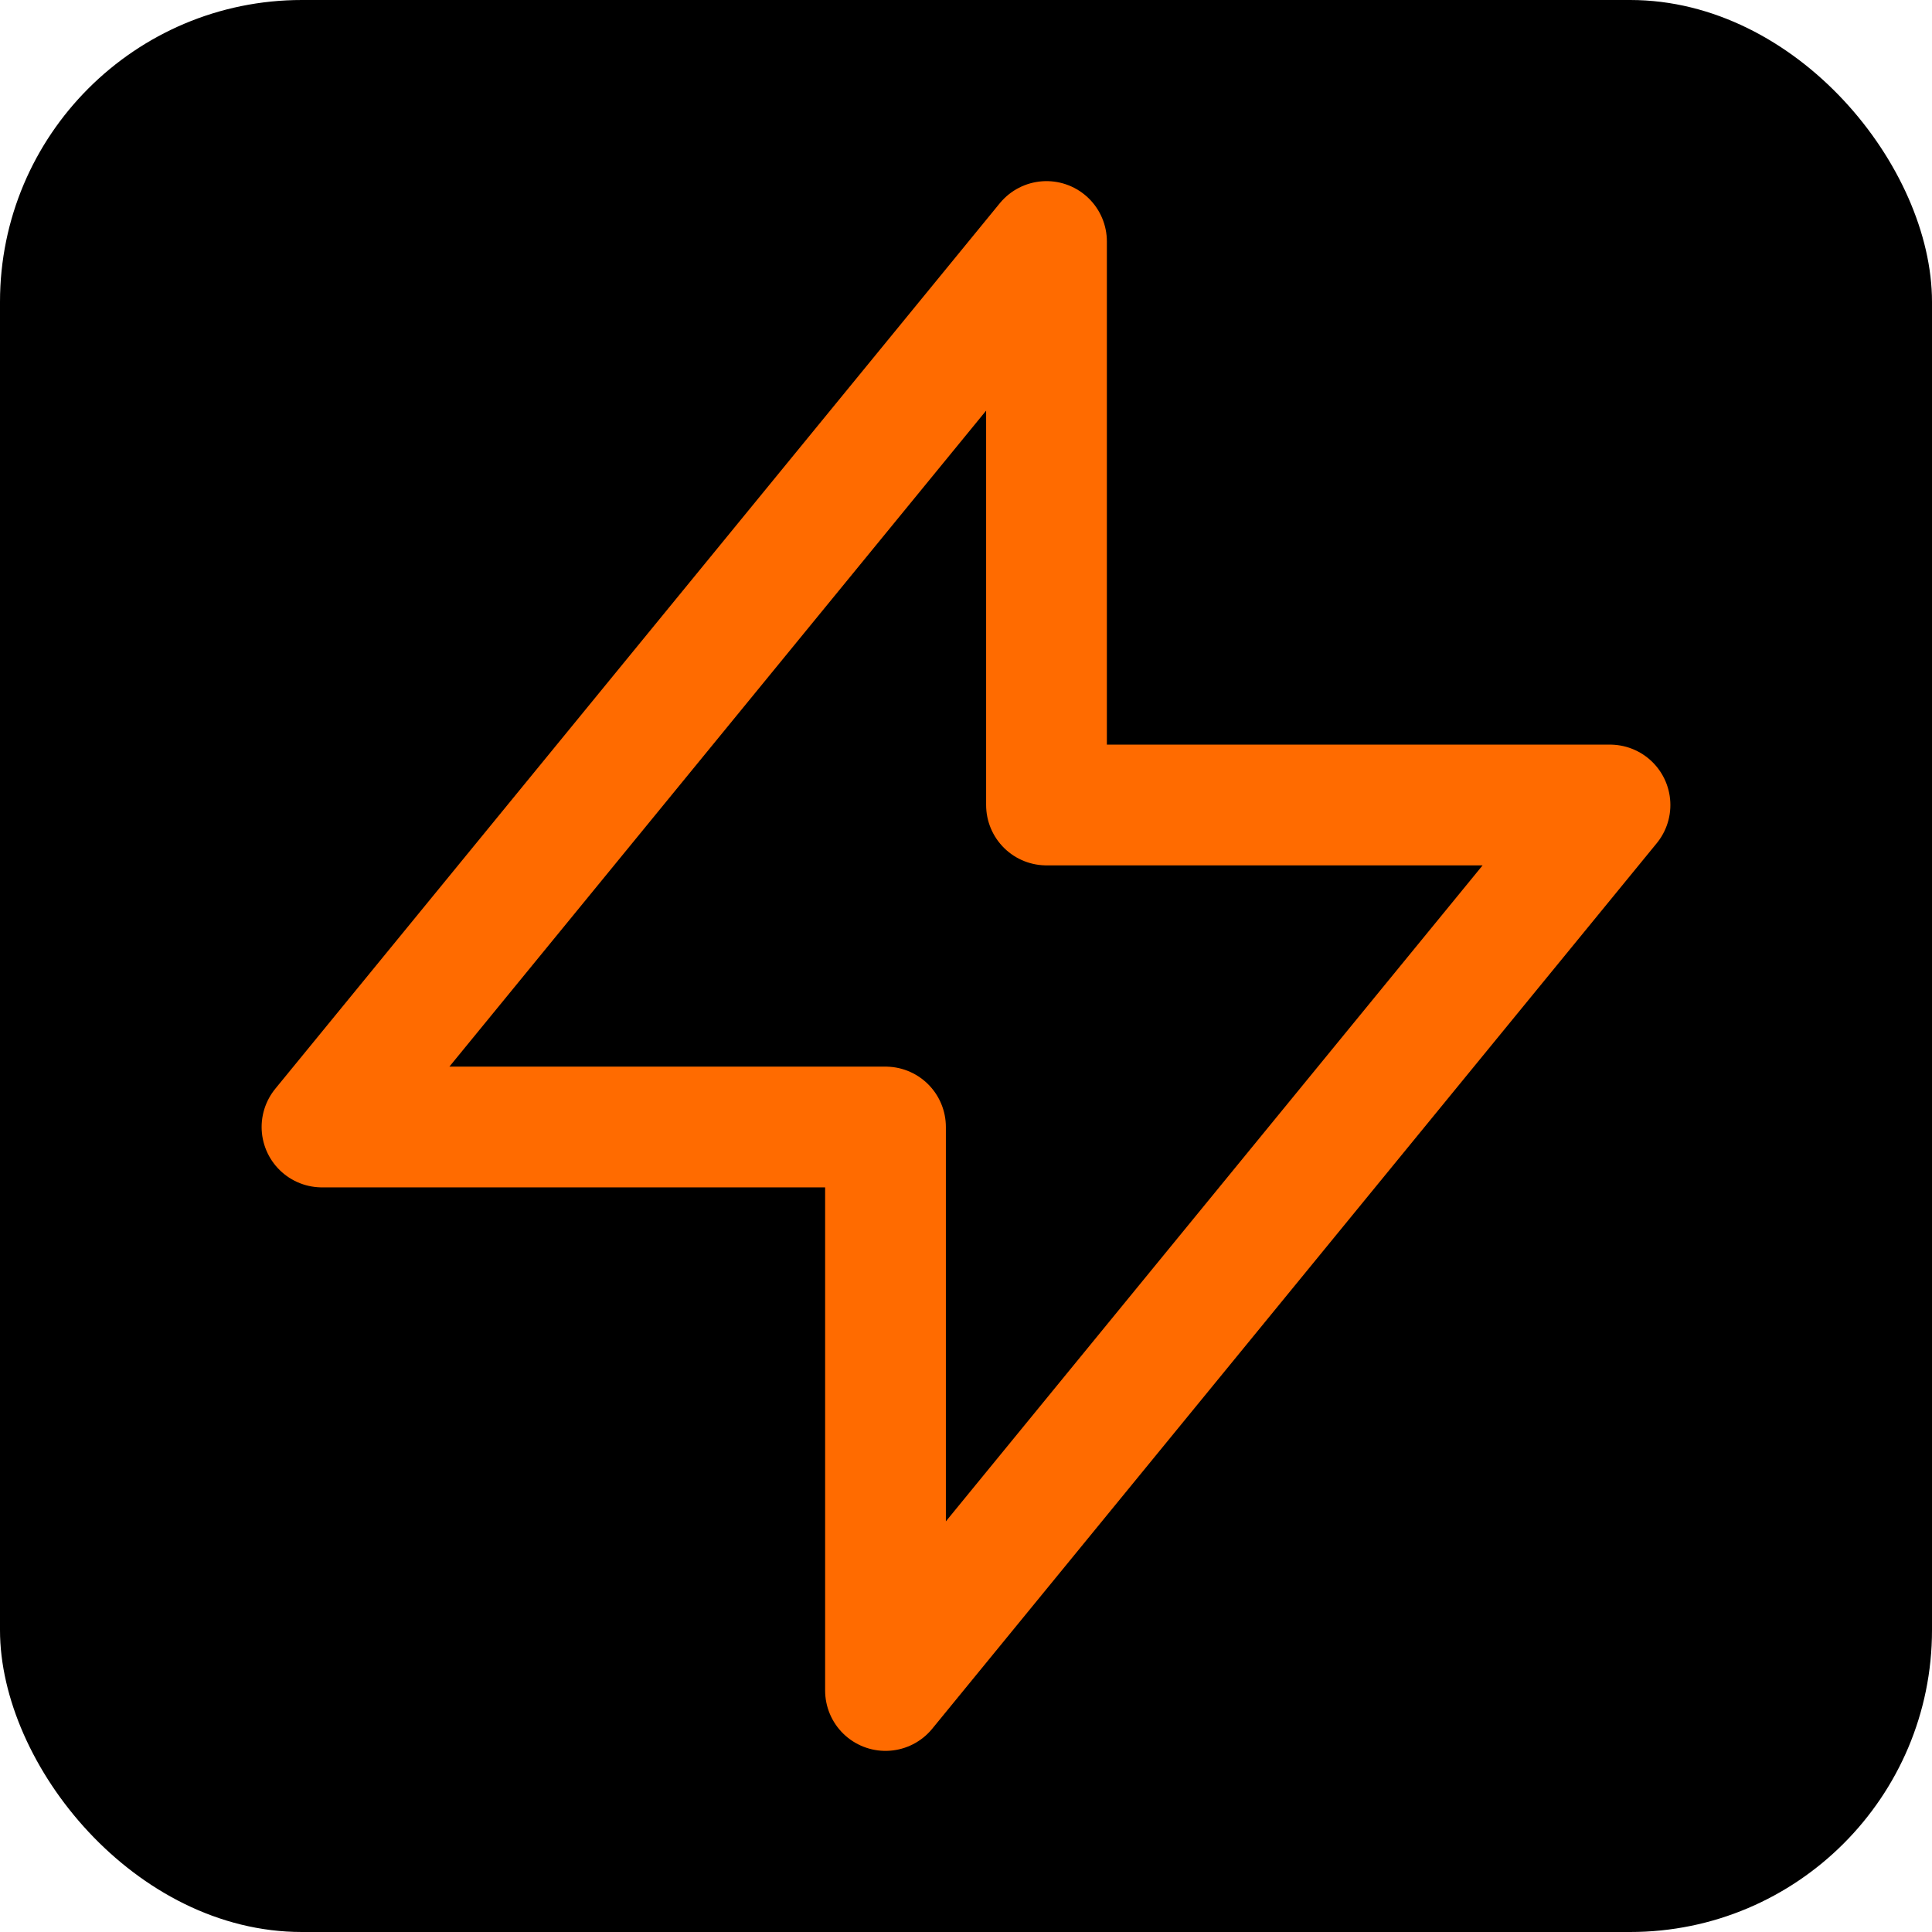
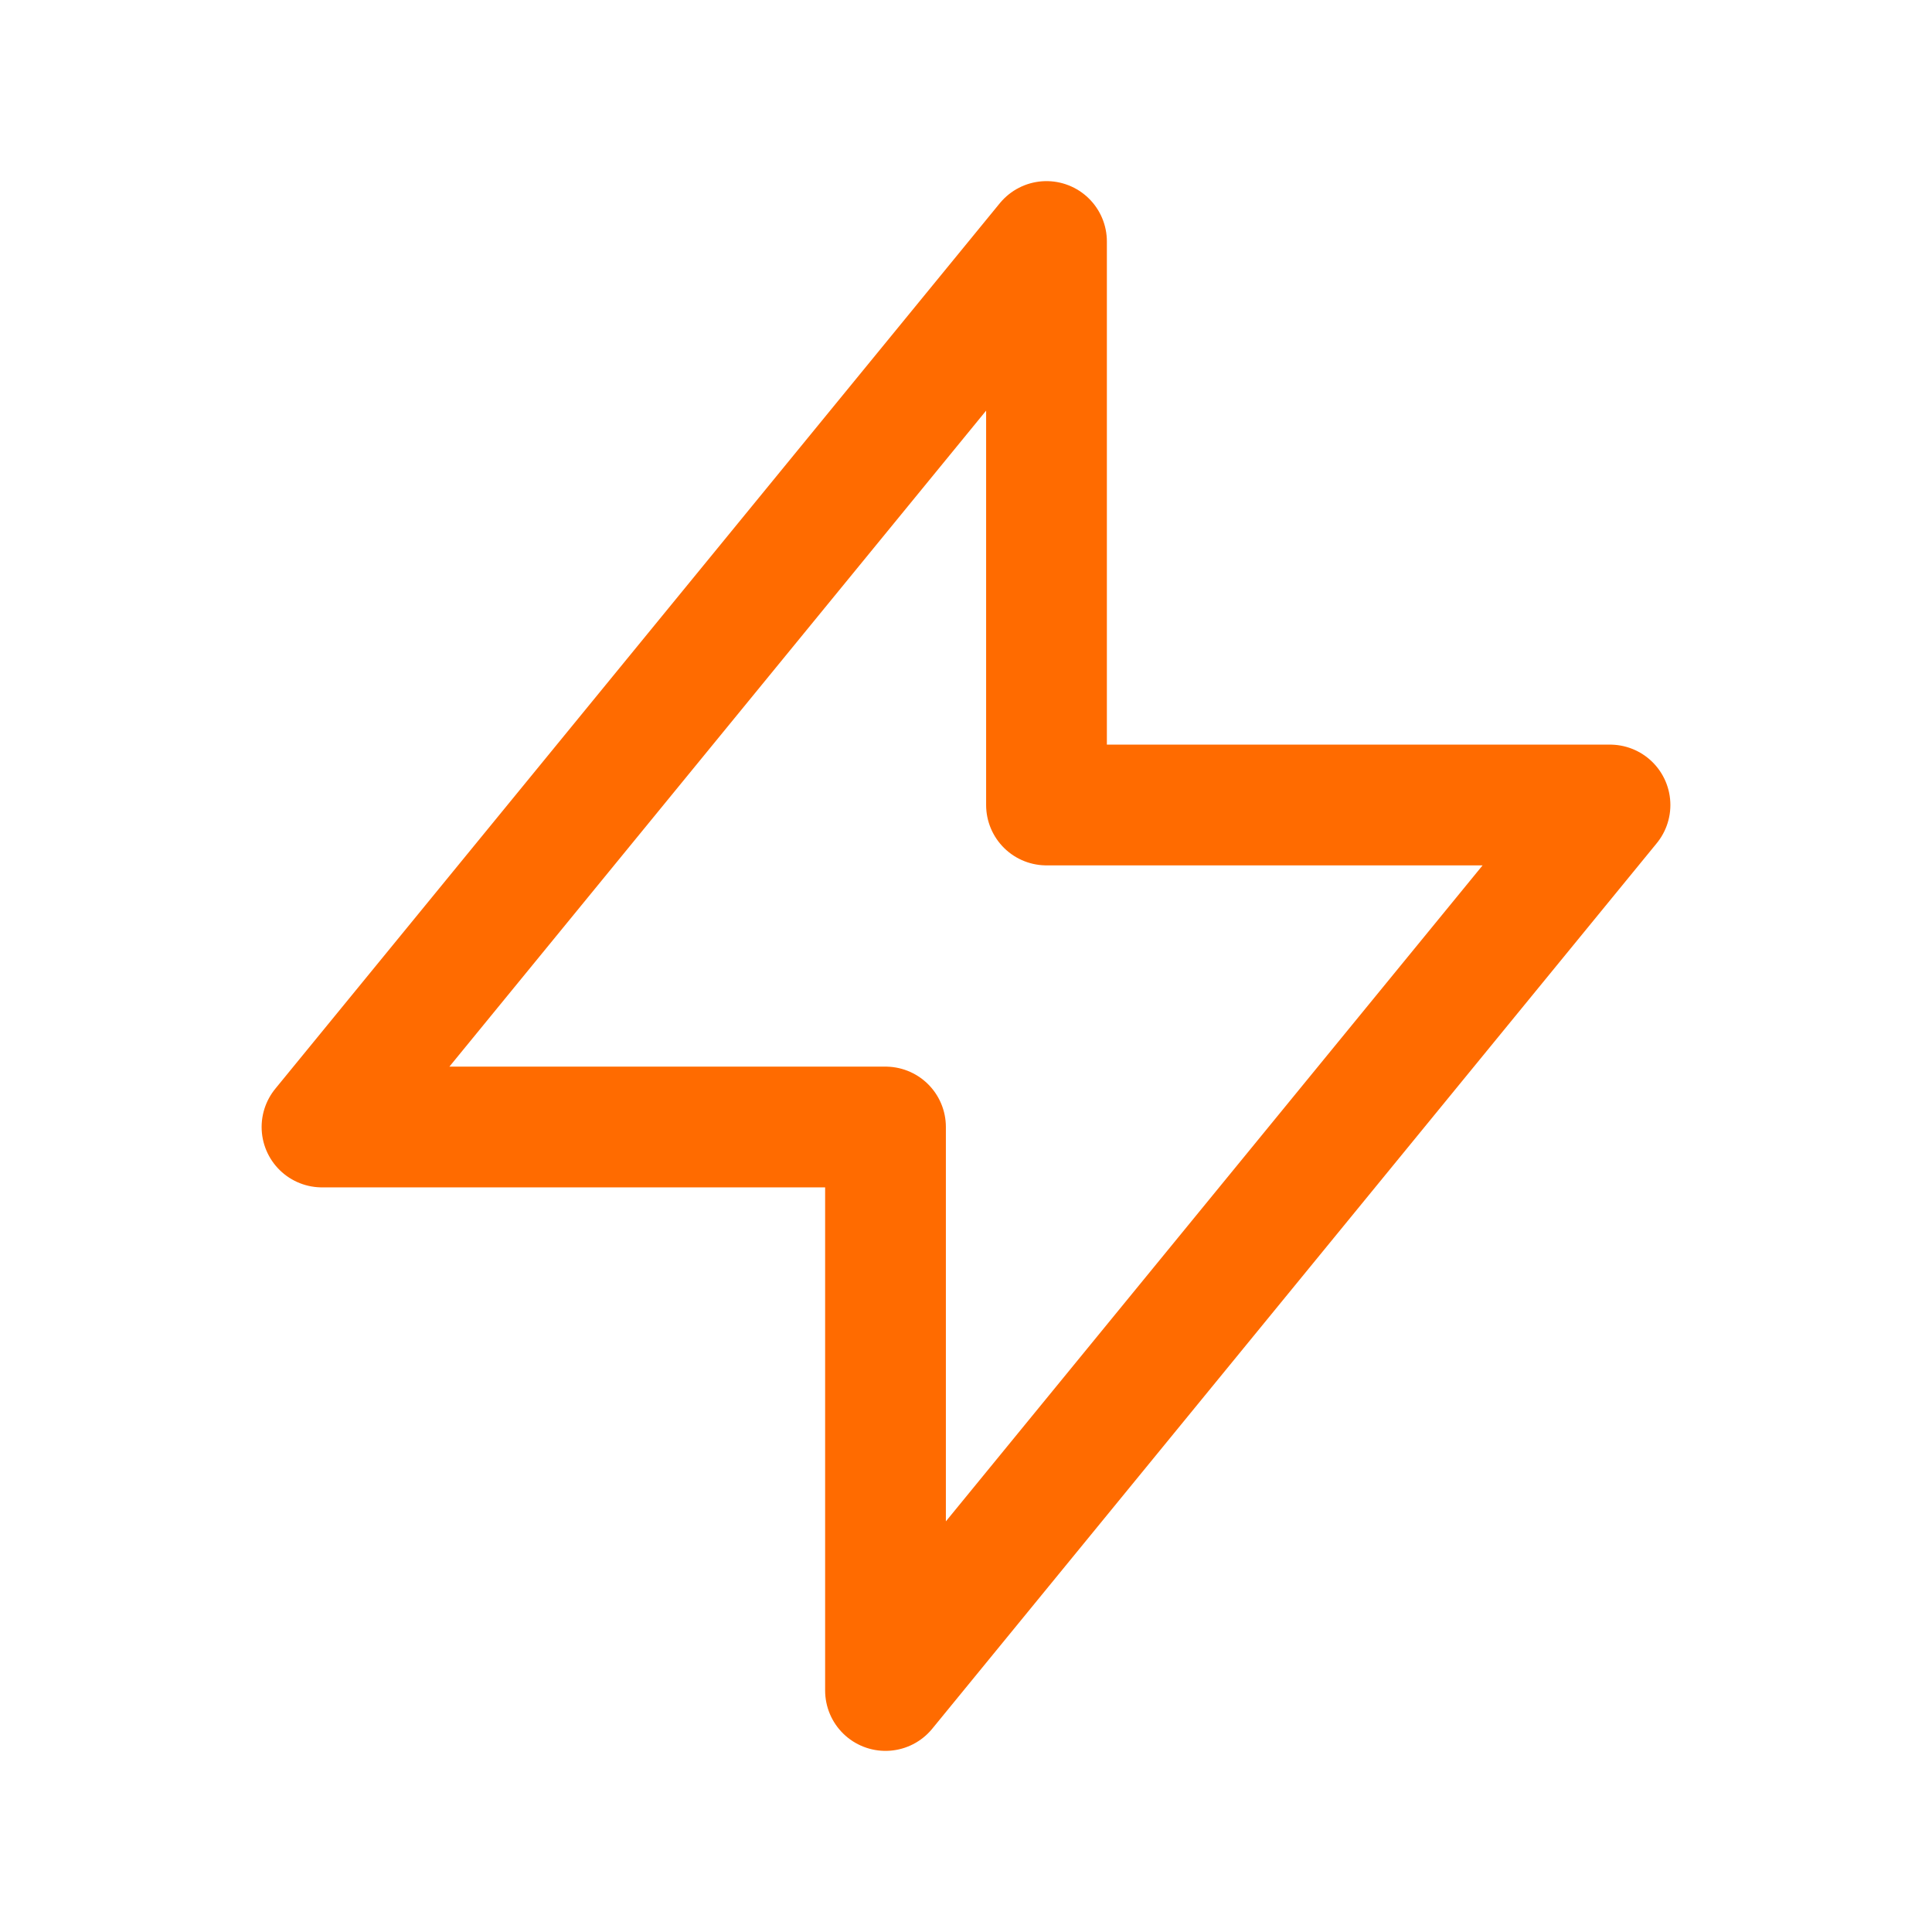
<svg xmlns="http://www.w3.org/2000/svg" width="512" height="512" viewBox="0 0 512 512" fill="none">
-   <rect width="512" height="512" fill="#000000" rx="80" />
  <path stroke-linecap="round" stroke-linejoin="round" stroke-width="32" stroke="#FF6B00" fill="none" d="M 277.333 213.333 V 64 L 85.333 298.667 H 234.667 V 448 L 426.667 213.333 H 277.333 Z" />
</svg>